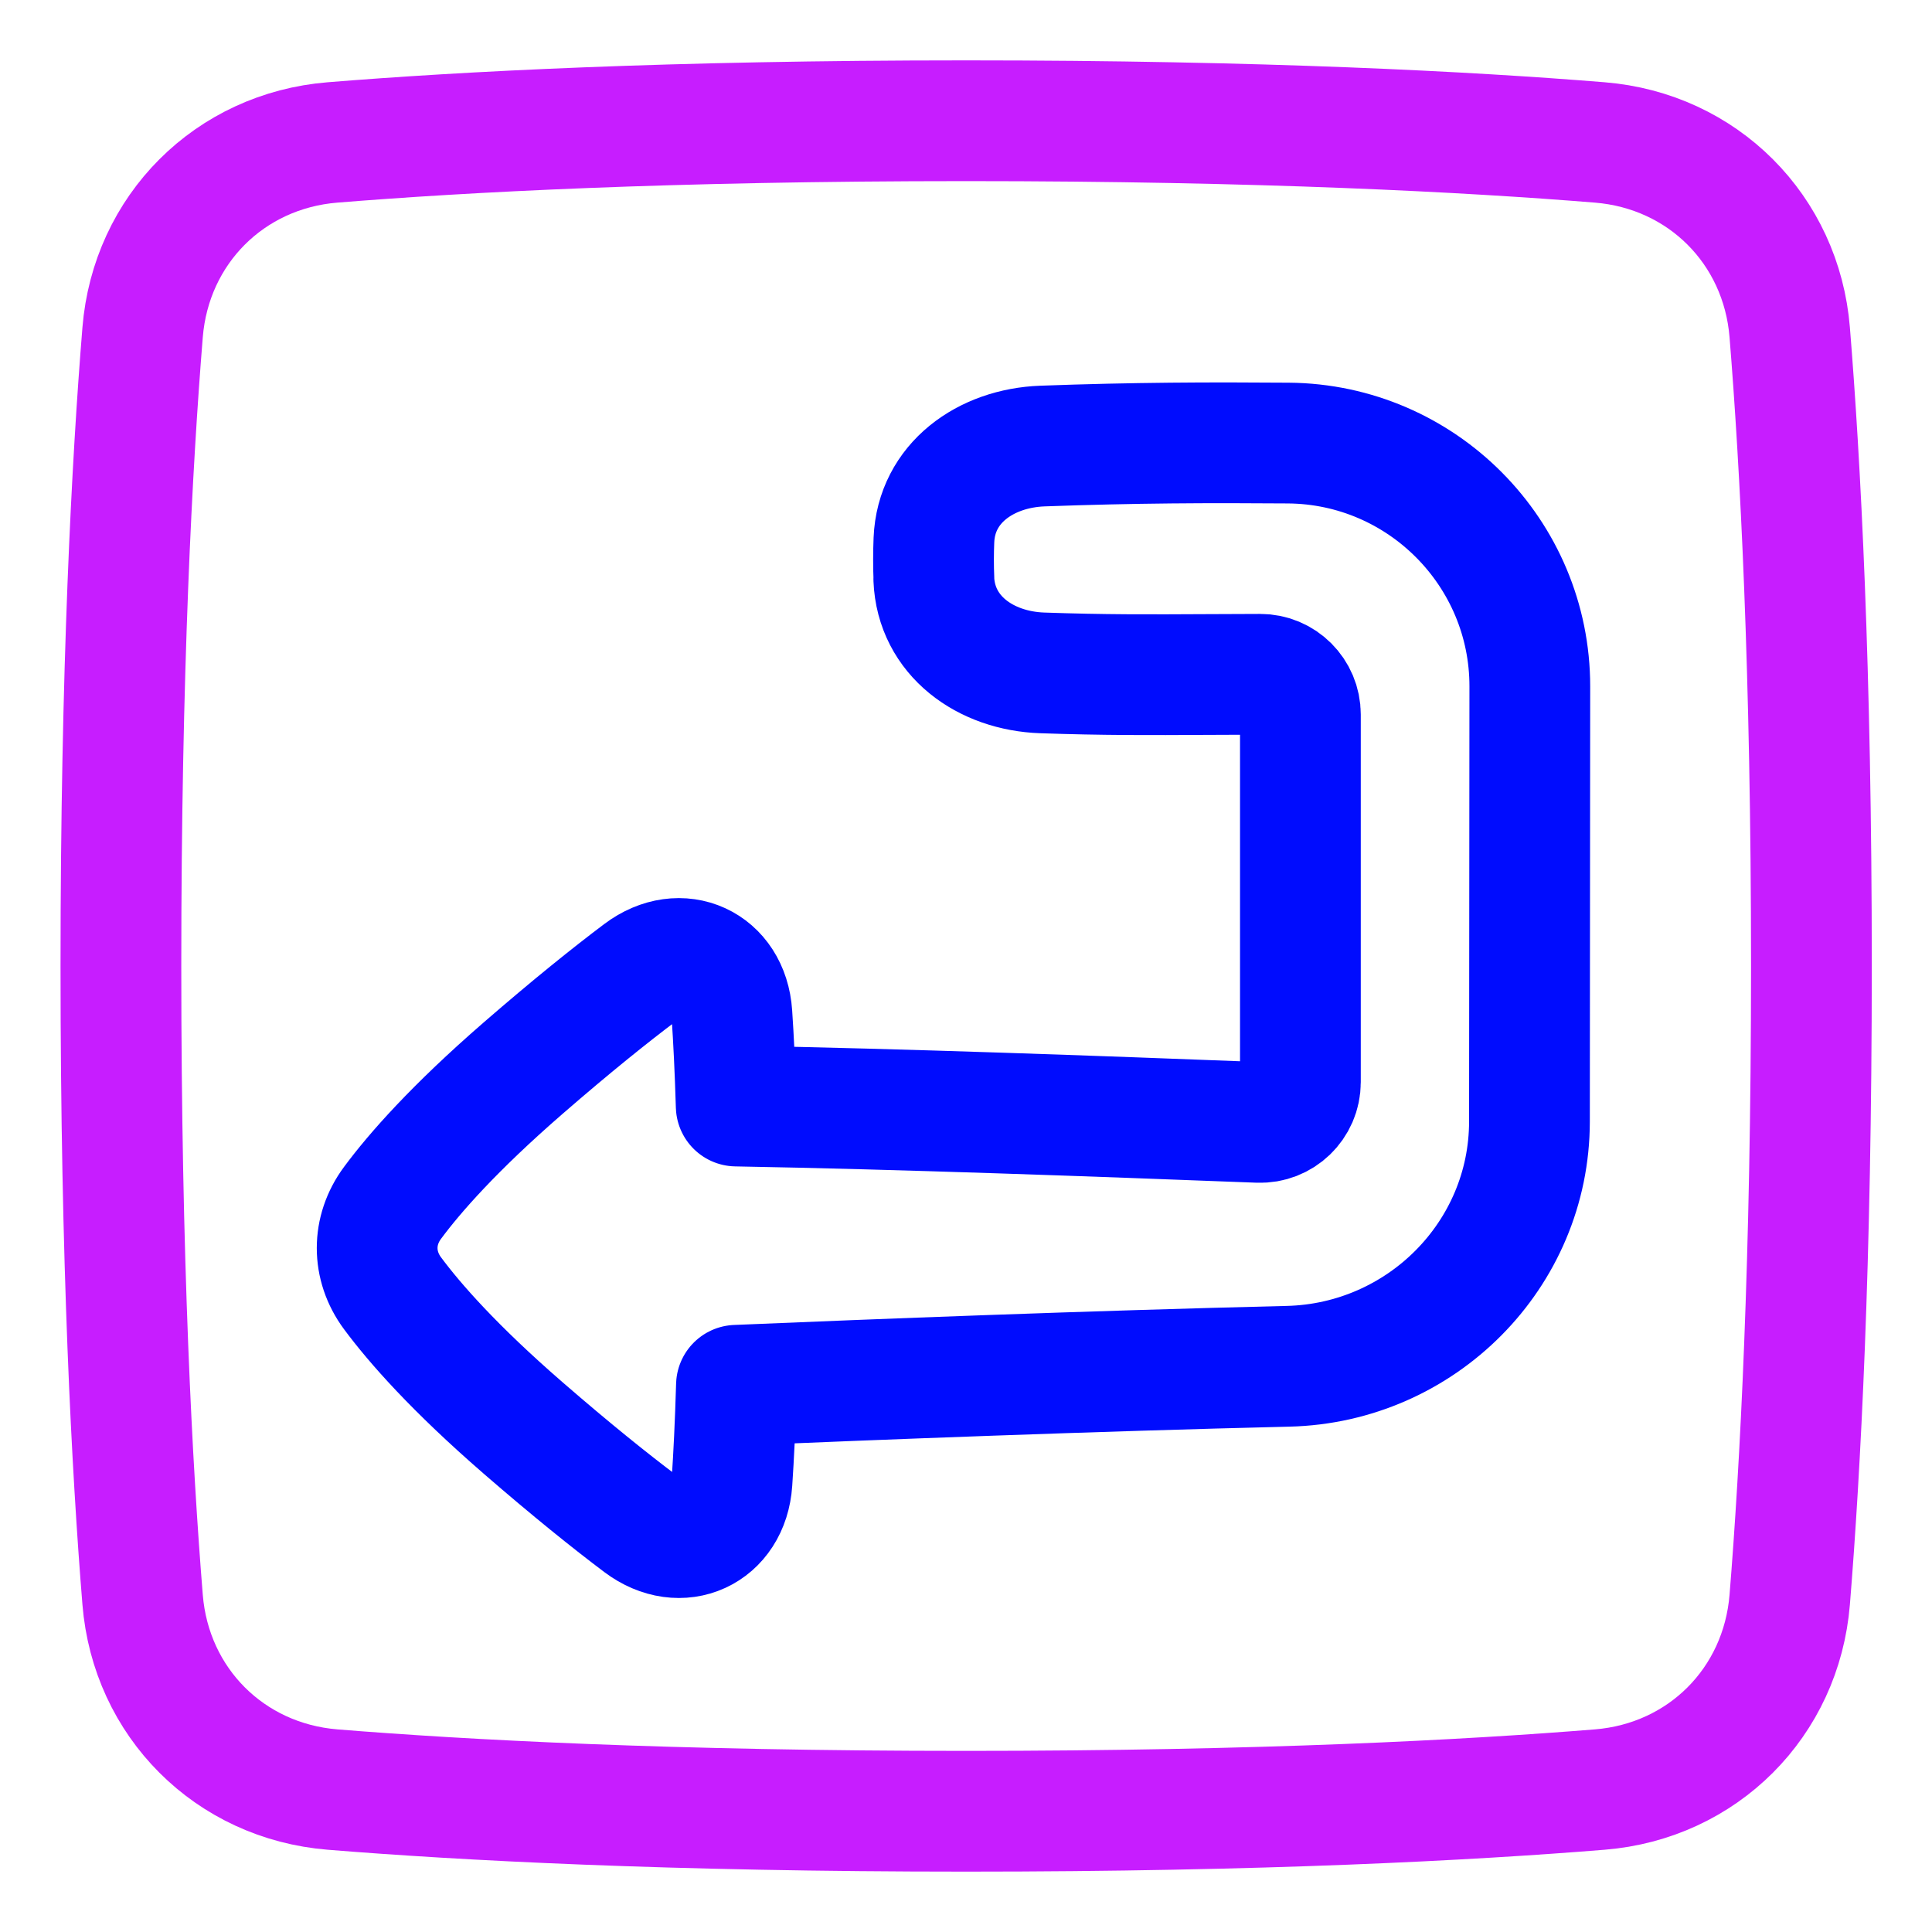
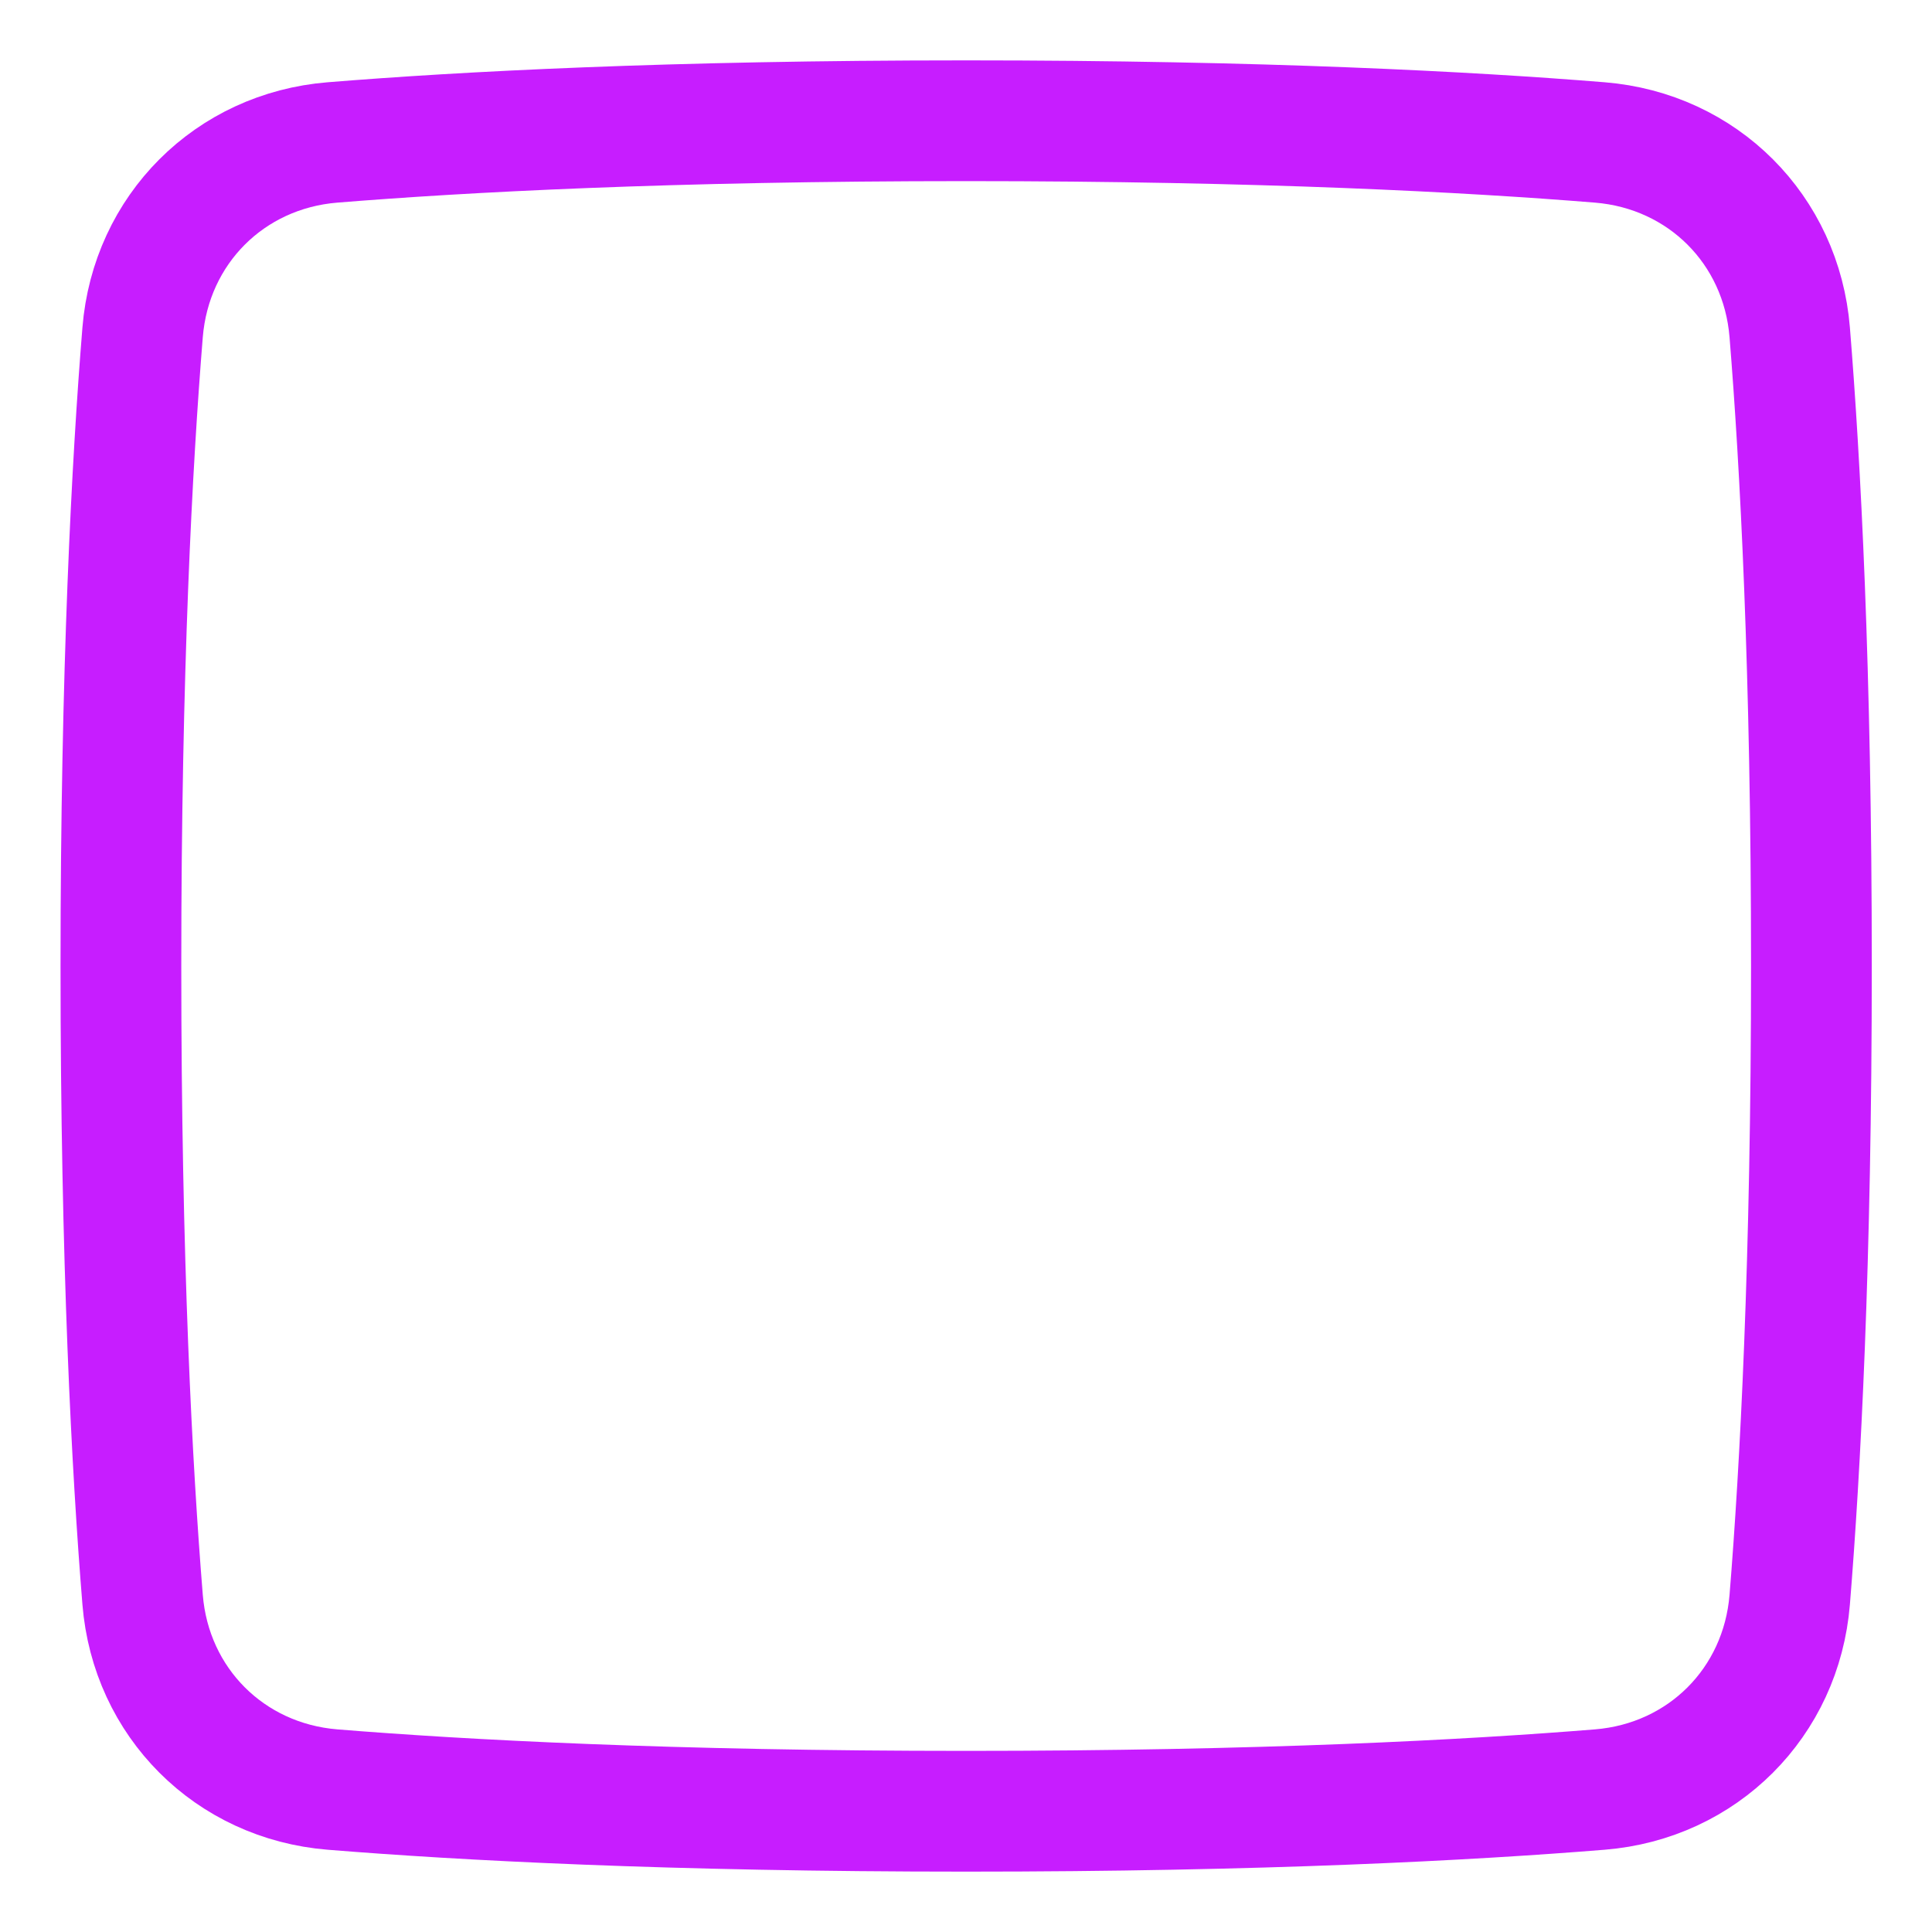
<svg xmlns="http://www.w3.org/2000/svg" fill="none" viewBox="0 0 48 48" id="Return-3--Streamline-Plump-Neon">
  <desc>
    Return 3 Streamline Icon: https://streamlinehq.com
  </desc>
  <g id="return-3--enter-return-keyboard-keyboard">
    <path id="Vector" stroke="#c71dff" stroke-linecap="round" stroke-linejoin="round" d="M44.465 39.743c-0.208 2.555 -2.163 4.511 -4.718 4.718 -3.228 0.262 -8.379 0.539 -15.743 0.539 -7.364 0 -12.515 -0.277 -15.743 -0.539 -2.555 -0.208 -4.511 -2.163 -4.718 -4.718C3.281 36.515 3.004 31.364 3.004 24c0 -7.364 0.277 -12.515 0.539 -15.743 0.208 -2.555 2.163 -4.511 4.718 -4.718C11.489 3.277 16.64 3 24.004 3c7.364 0 12.515 0.277 15.743 0.539 2.555 0.208 4.511 2.163 4.718 4.718 0.262 3.228 0.539 8.379 0.539 15.743 0 7.364 -0.277 12.515 -0.539 15.743Z" stroke-width="3" />
-     <path id="Vector_2" stroke="#000cfe" stroke-linecap="round" stroke-linejoin="round" d="M23.2 14.383c0.057 1.414 1.282 2.287 2.697 2.335 1.537 0.053 2.6 0.048 4.142 0.04 0.388 -0.002 0.806 -0.004 1.269 -0.005 0.552 -0.002 1 0.446 1 0.999v9.134c0 0.567 -0.471 1.021 -1.038 0.999 -4.059 -0.155 -8.851 -0.332 -12.979 -0.406 -0.028 -0.922 -0.066 -1.673 -0.107 -2.282 -0.084 -1.248 -1.272 -1.793 -2.271 -1.04 -0.744 0.56 -1.708 1.332 -2.915 2.38 -1.712 1.486 -2.693 2.602 -3.245 3.347 -0.51 0.687 -0.51 1.561 -0 2.248 0.553 0.745 1.533 1.861 3.246 3.347 1.207 1.047 2.171 1.819 2.915 2.379 1 0.753 2.188 0.208 2.272 -1.04 0.043 -0.635 0.082 -1.424 0.111 -2.401 3.432 -0.145 8.832 -0.355 13.704 -0.472 3.31 -0.079 5.995 -2.768 5.998 -6.08l0.009 -10.81c0.003 -3.316 -2.684 -6.022 -6 -6.047 -1.966 -0.015 -3.821 -0.01 -6.108 0.074 -1.414 0.052 -2.64 0.922 -2.697 2.336 -0.006 0.152 -0.01 0.314 -0.01 0.483 0 0.17 0.003 0.331 0.01 0.483Z" stroke-width="3" />
  </g>
</svg>